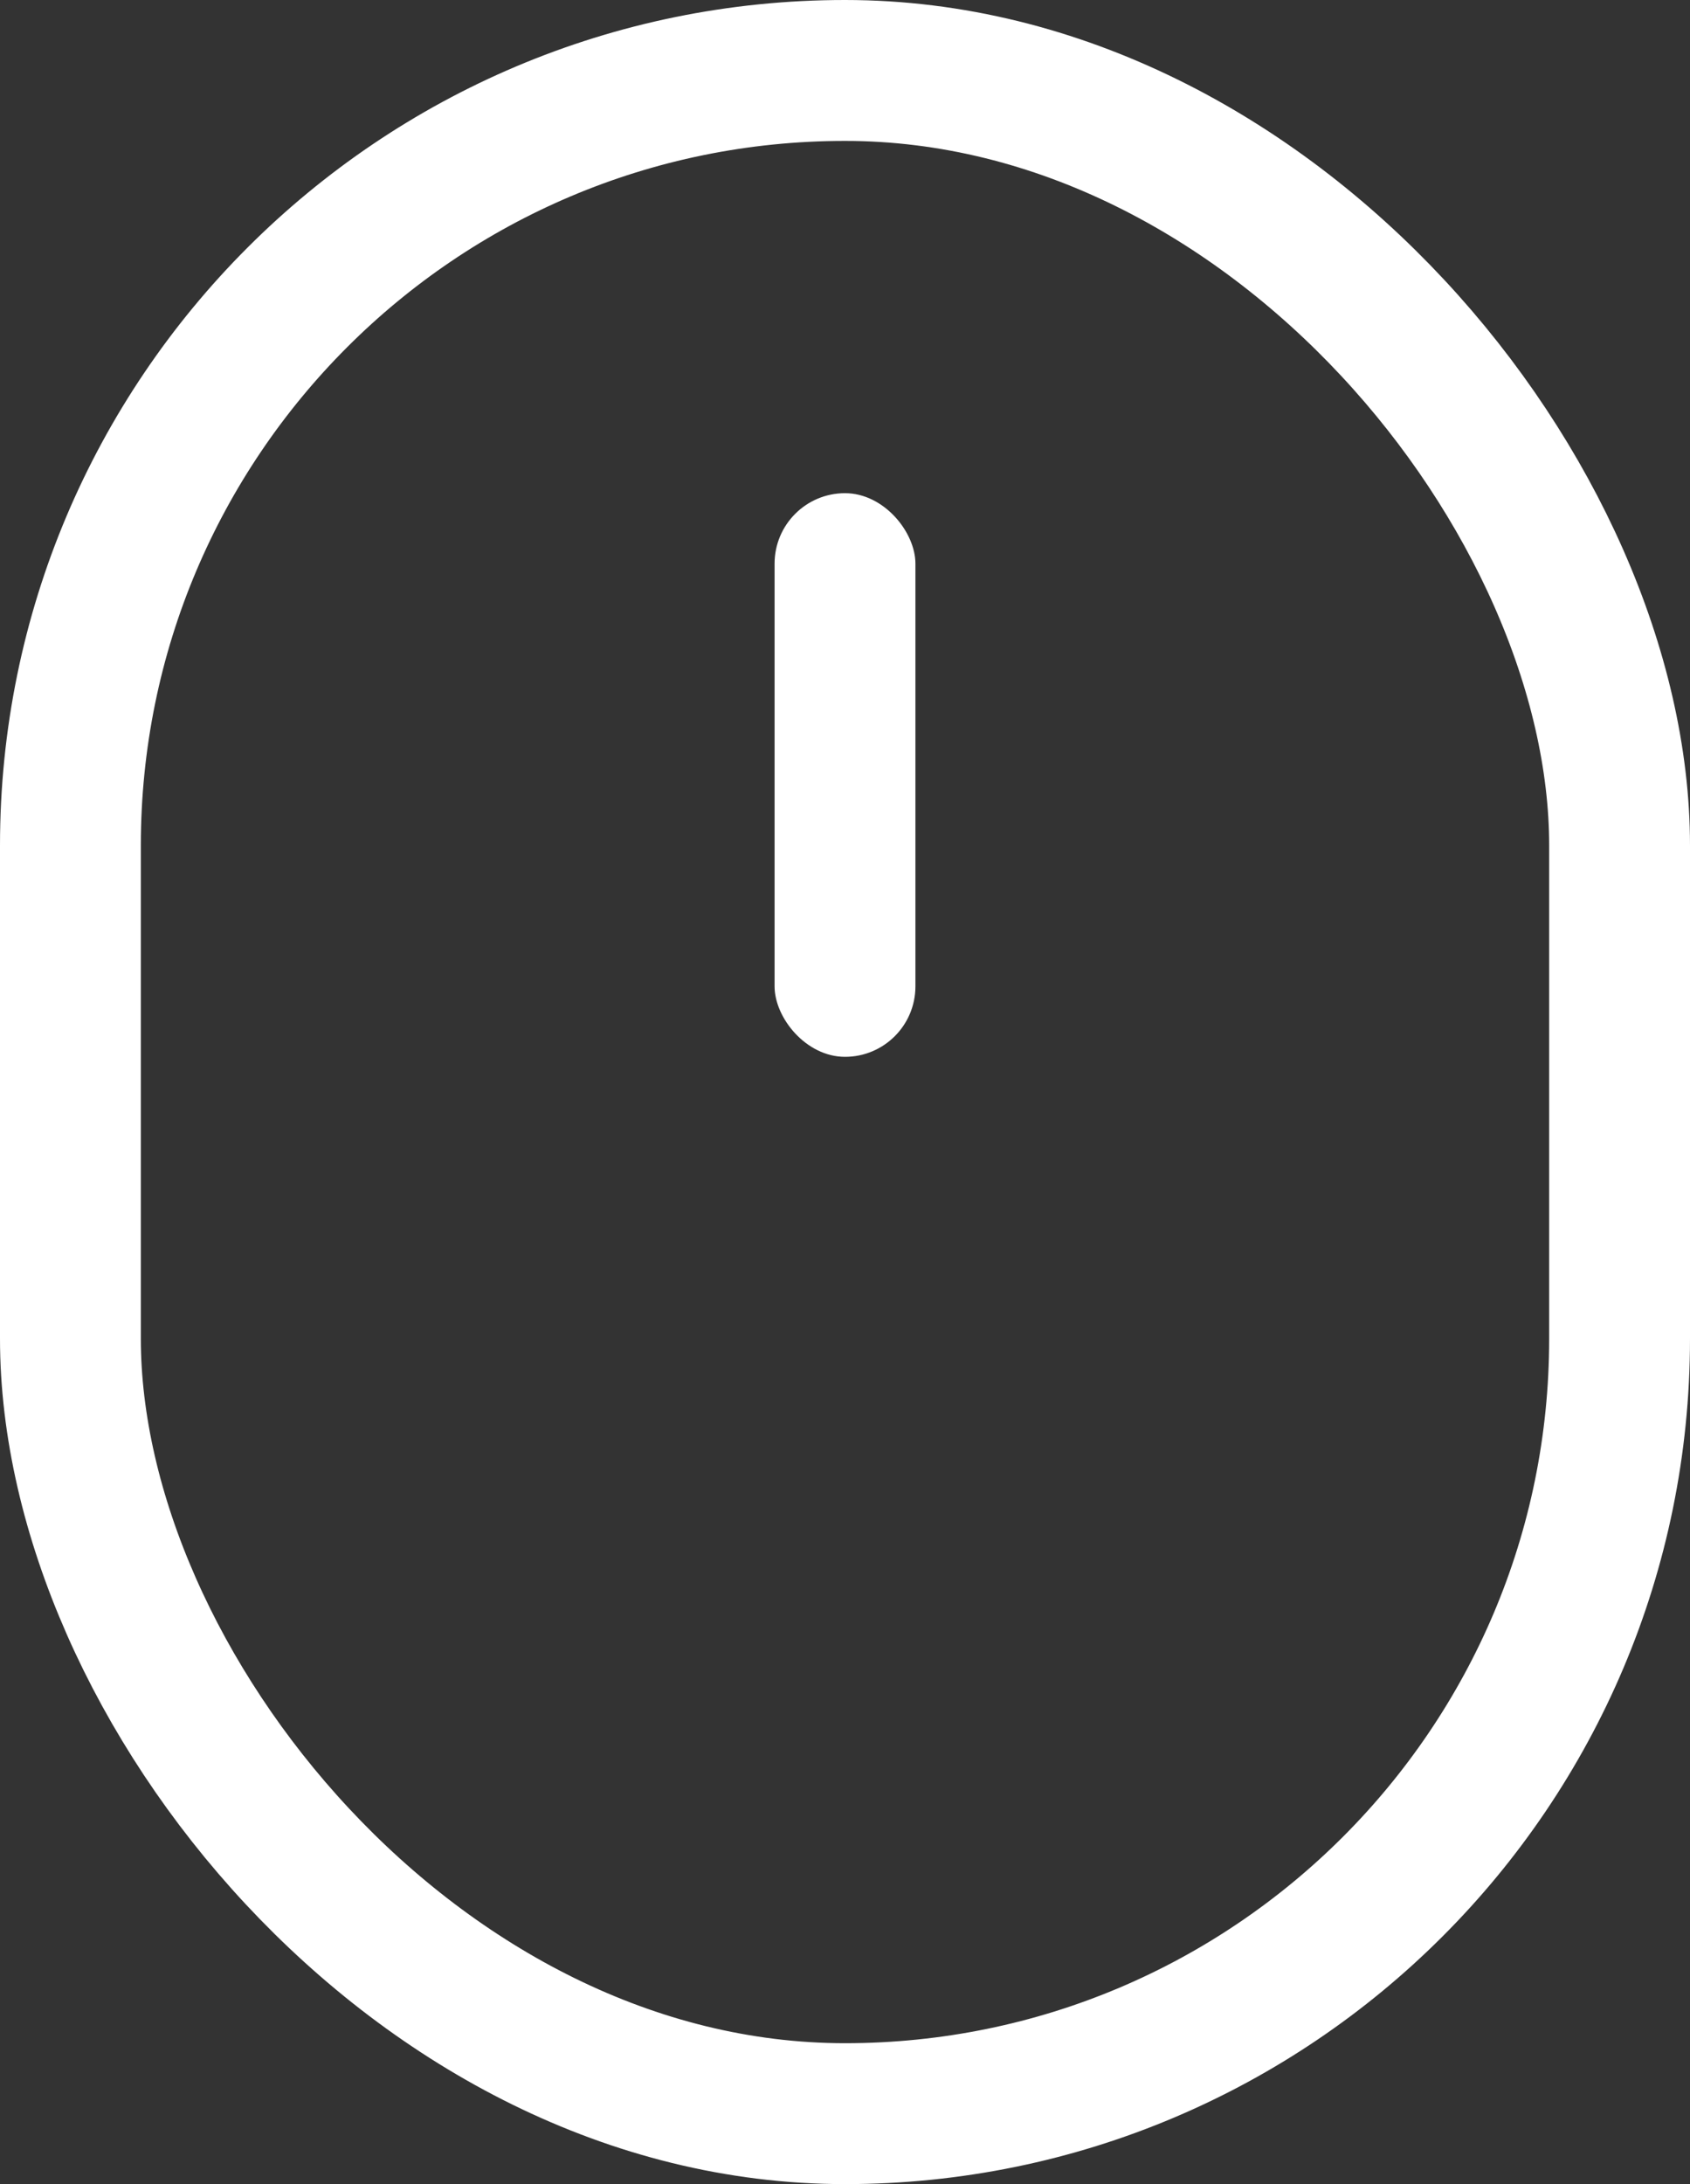
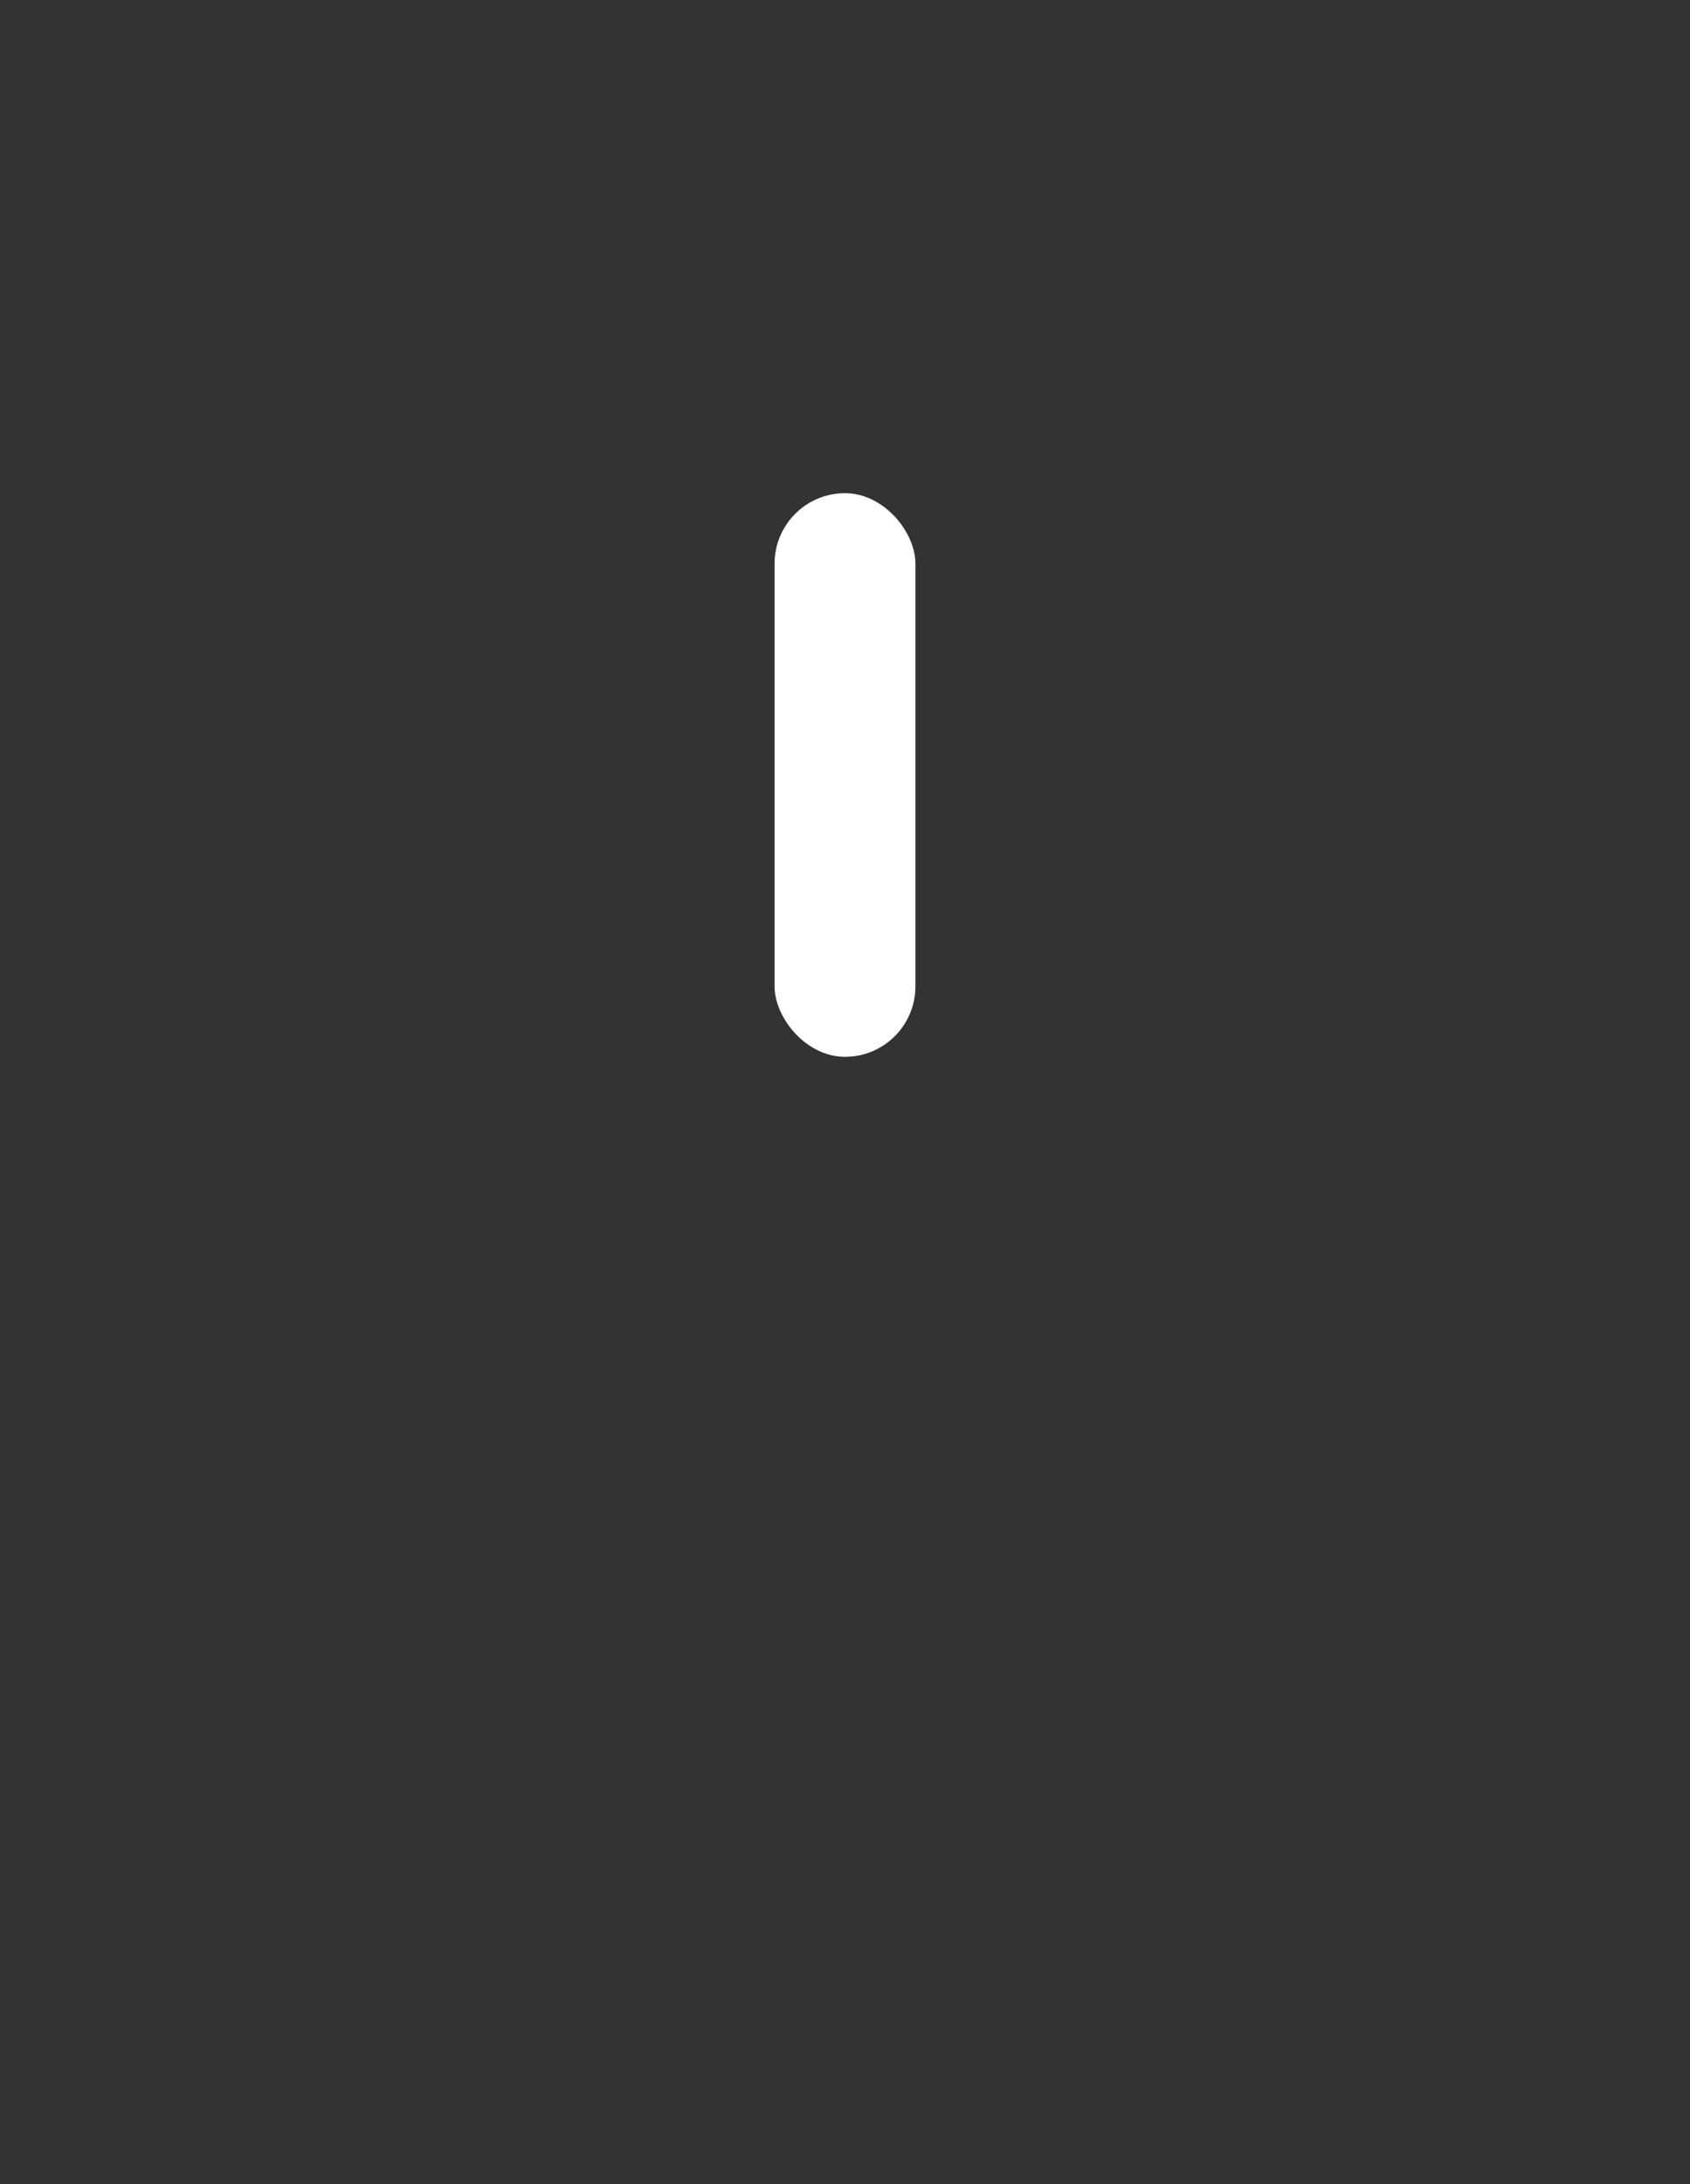
<svg xmlns="http://www.w3.org/2000/svg" fill="none" height="31" viewBox="0 0 24 31" width="24">
  <rect x="0" y="0" width="24" height="31" fill="#333333" stroke="none" />
-   <rect height="29" rx="11" stroke="white" stroke-width="2" width="22" x="1" y="1" />
  <rect fill="white" height="8" rx="1" width="2" x="11" y="7" />
</svg>